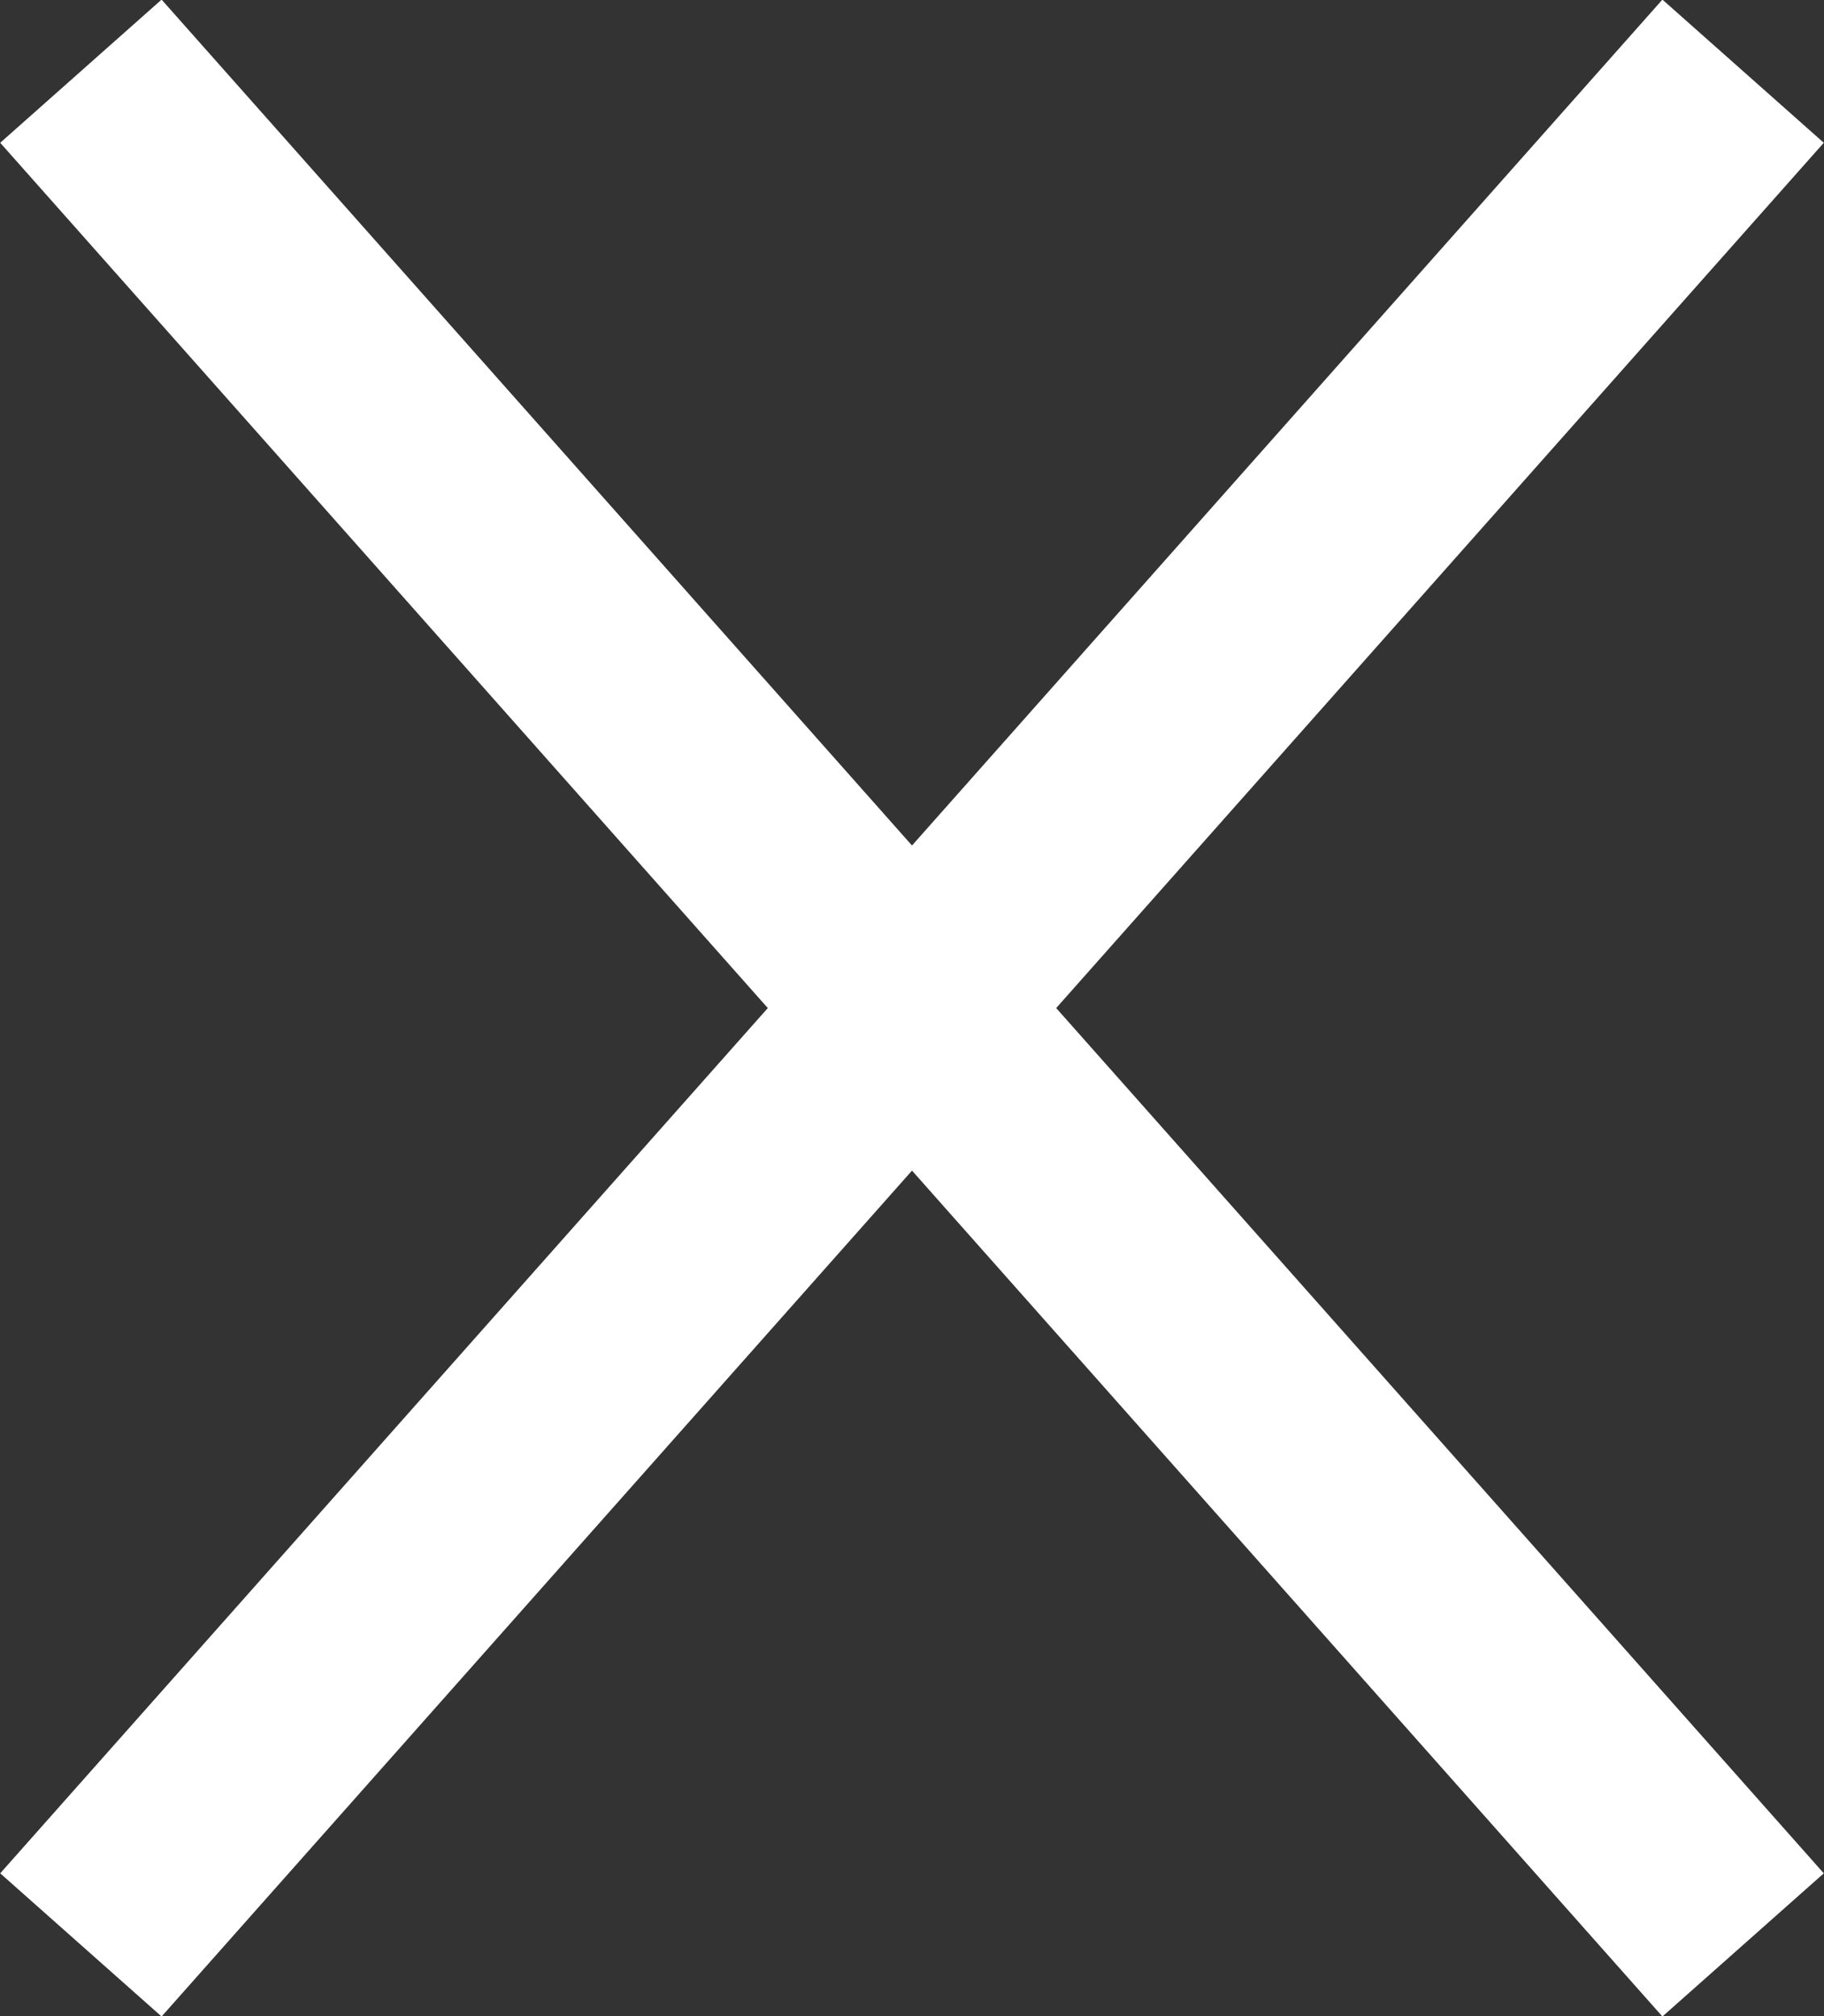
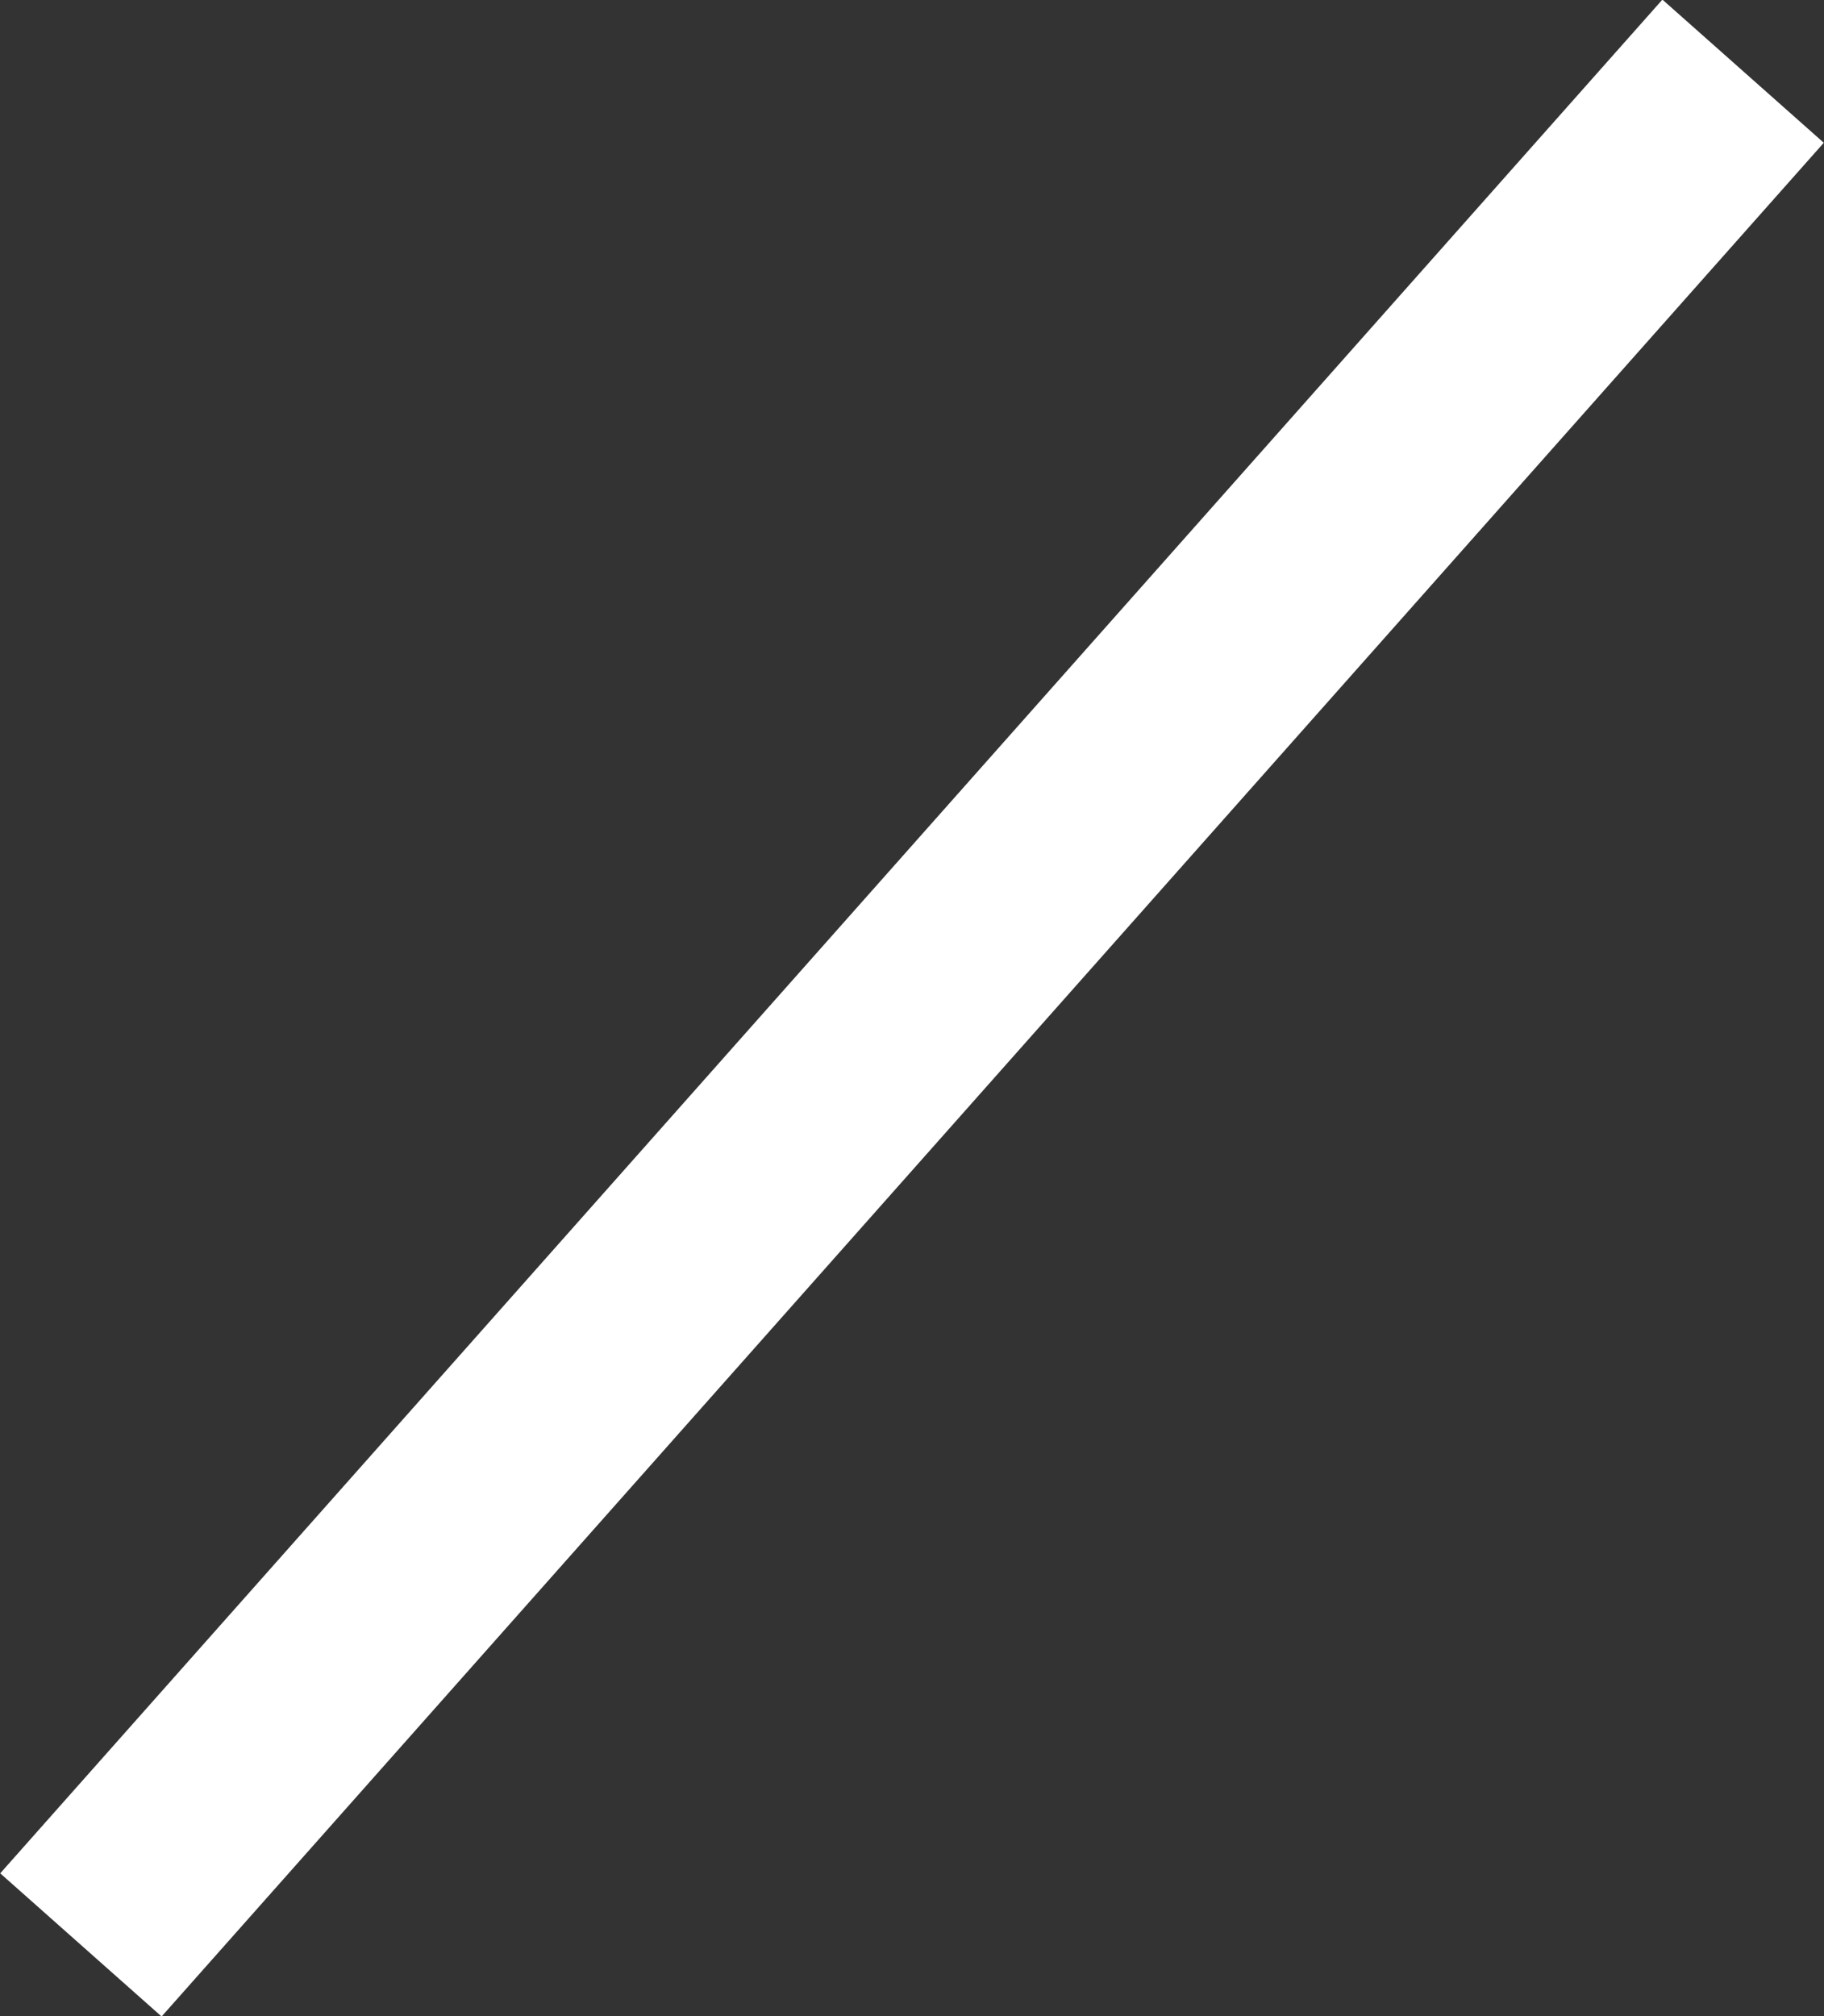
<svg xmlns="http://www.w3.org/2000/svg" id="_イヤー_2" viewBox="0 0 16.91 18.69">
  <rect x="0" y="0" width="16.91" height="18.69" fill="#333333" stroke="none" />
  <g id="_部ポップアップ">
    <g>
-       <line x1=".75" y1=".66" x2="16.16" y2="18.03" style="fill:none; stroke:#fff; stroke-miterlimit:10; stroke-width:2px;" />
      <line x1="16.16" y1=".66" x2=".75" y2="18.03" style="fill:none; stroke:#fff; stroke-miterlimit:10; stroke-width:2px;" />
    </g>
  </g>
</svg>